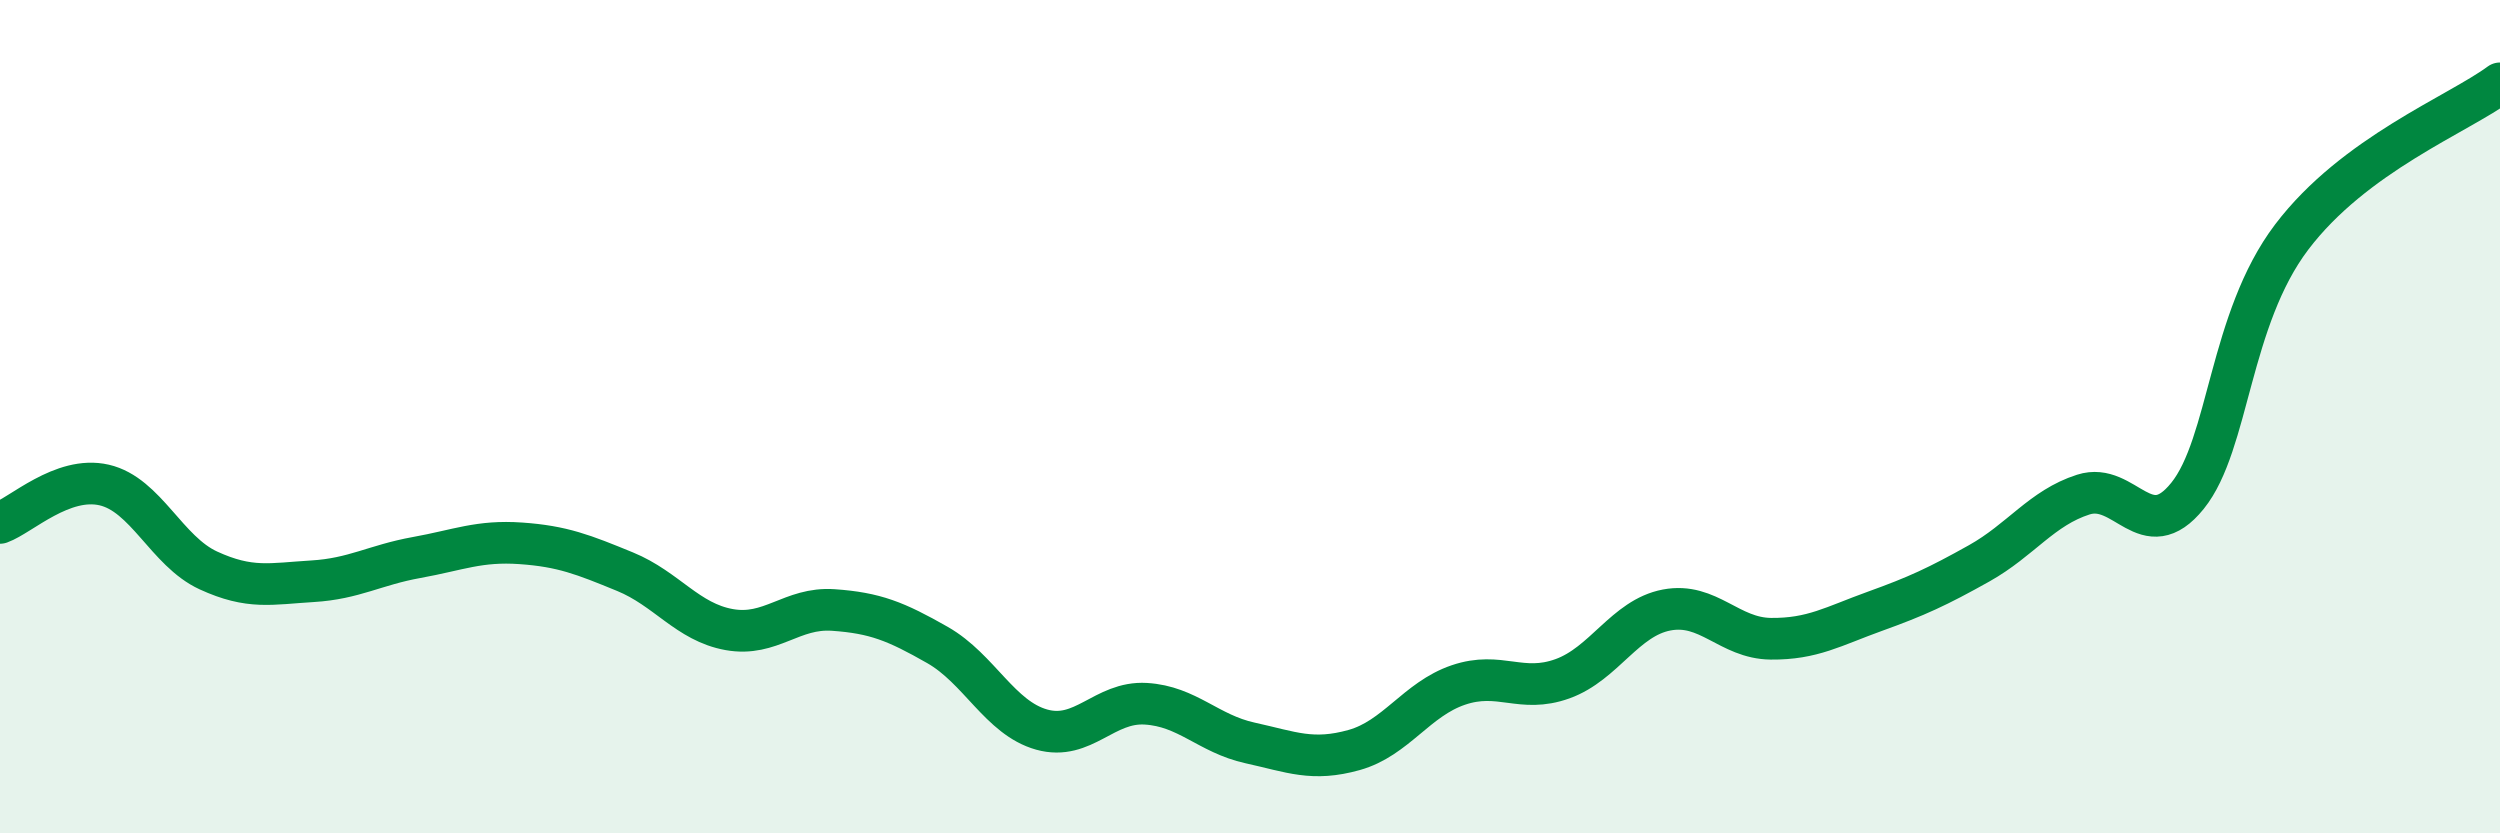
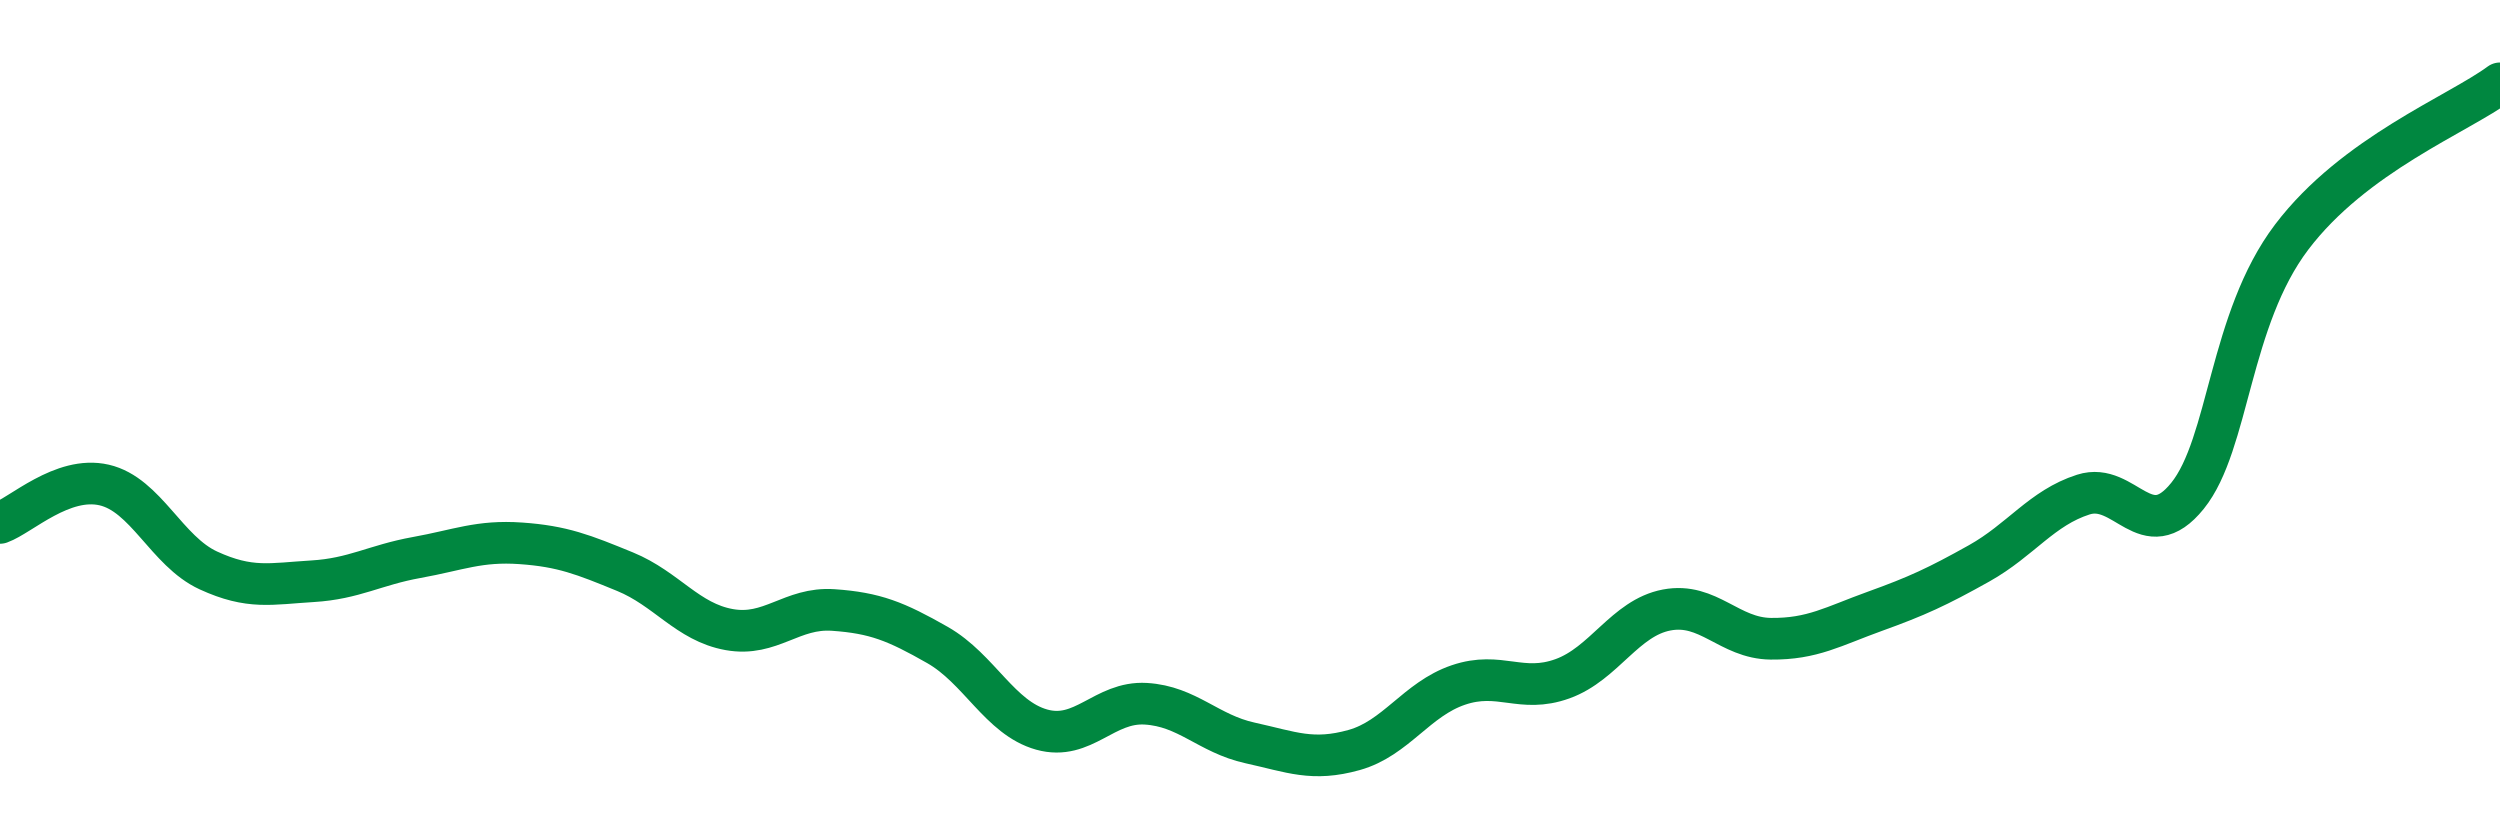
<svg xmlns="http://www.w3.org/2000/svg" width="60" height="20" viewBox="0 0 60 20">
-   <path d="M 0,12.55 C 0.5,12.37 1.5,11.41 2.5,11.64 C 3.5,11.87 4,13.23 5,13.69 C 6,14.15 6.5,14.01 7.5,13.95 C 8.5,13.89 9,13.56 10,13.38 C 11,13.2 11.5,12.97 12.5,13.04 C 13.5,13.11 14,13.31 15,13.72 C 16,14.13 16.5,14.93 17.5,15.11 C 18.5,15.29 19,14.57 20,14.64 C 21,14.71 21.5,14.91 22.5,15.48 C 23.5,16.05 24,17.23 25,17.51 C 26,17.79 26.5,16.83 27.5,16.89 C 28.5,16.95 29,17.61 30,17.83 C 31,18.05 31.5,18.28 32.5,18 C 33.5,17.72 34,16.78 35,16.44 C 36,16.1 36.5,16.65 37.5,16.29 C 38.5,15.93 39,14.83 40,14.64 C 41,14.45 41.5,15.32 42.5,15.33 C 43.5,15.34 44,15.03 45,14.67 C 46,14.31 46.5,14.08 47.5,13.52 C 48.5,12.96 49,12.19 50,11.87 C 51,11.55 51.5,13.14 52.5,11.9 C 53.5,10.66 53.5,7.67 55,5.69 C 56.5,3.71 59,2.74 60,2L60 20L0 20Z" fill="#008740" opacity="0.1" stroke-linecap="round" stroke-linejoin="round" />
  <path d="M 0,12.55 C 0.5,12.37 1.5,11.41 2.5,11.64 C 3.5,11.87 4,13.23 5,13.69 C 6,14.15 6.5,14.01 7.5,13.95 C 8.5,13.89 9,13.56 10,13.38 C 11,13.2 11.5,12.97 12.5,13.04 C 13.5,13.11 14,13.31 15,13.72 C 16,14.13 16.5,14.93 17.5,15.11 C 18.5,15.29 19,14.57 20,14.64 C 21,14.71 21.5,14.91 22.5,15.48 C 23.5,16.05 24,17.23 25,17.51 C 26,17.79 26.5,16.83 27.5,16.89 C 28.5,16.95 29,17.61 30,17.83 C 31,18.05 31.5,18.28 32.5,18 C 33.5,17.72 34,16.78 35,16.44 C 36,16.1 36.5,16.65 37.5,16.29 C 38.5,15.93 39,14.83 40,14.64 C 41,14.45 41.5,15.32 42.5,15.33 C 43.5,15.34 44,15.03 45,14.67 C 46,14.31 46.5,14.08 47.5,13.52 C 48.5,12.96 49,12.19 50,11.87 C 51,11.55 51.5,13.14 52.5,11.9 C 53.5,10.66 53.5,7.67 55,5.69 C 56.5,3.71 59,2.74 60,2" stroke="#008740" stroke-width="1" fill="none" stroke-linecap="round" stroke-linejoin="round" />
</svg>